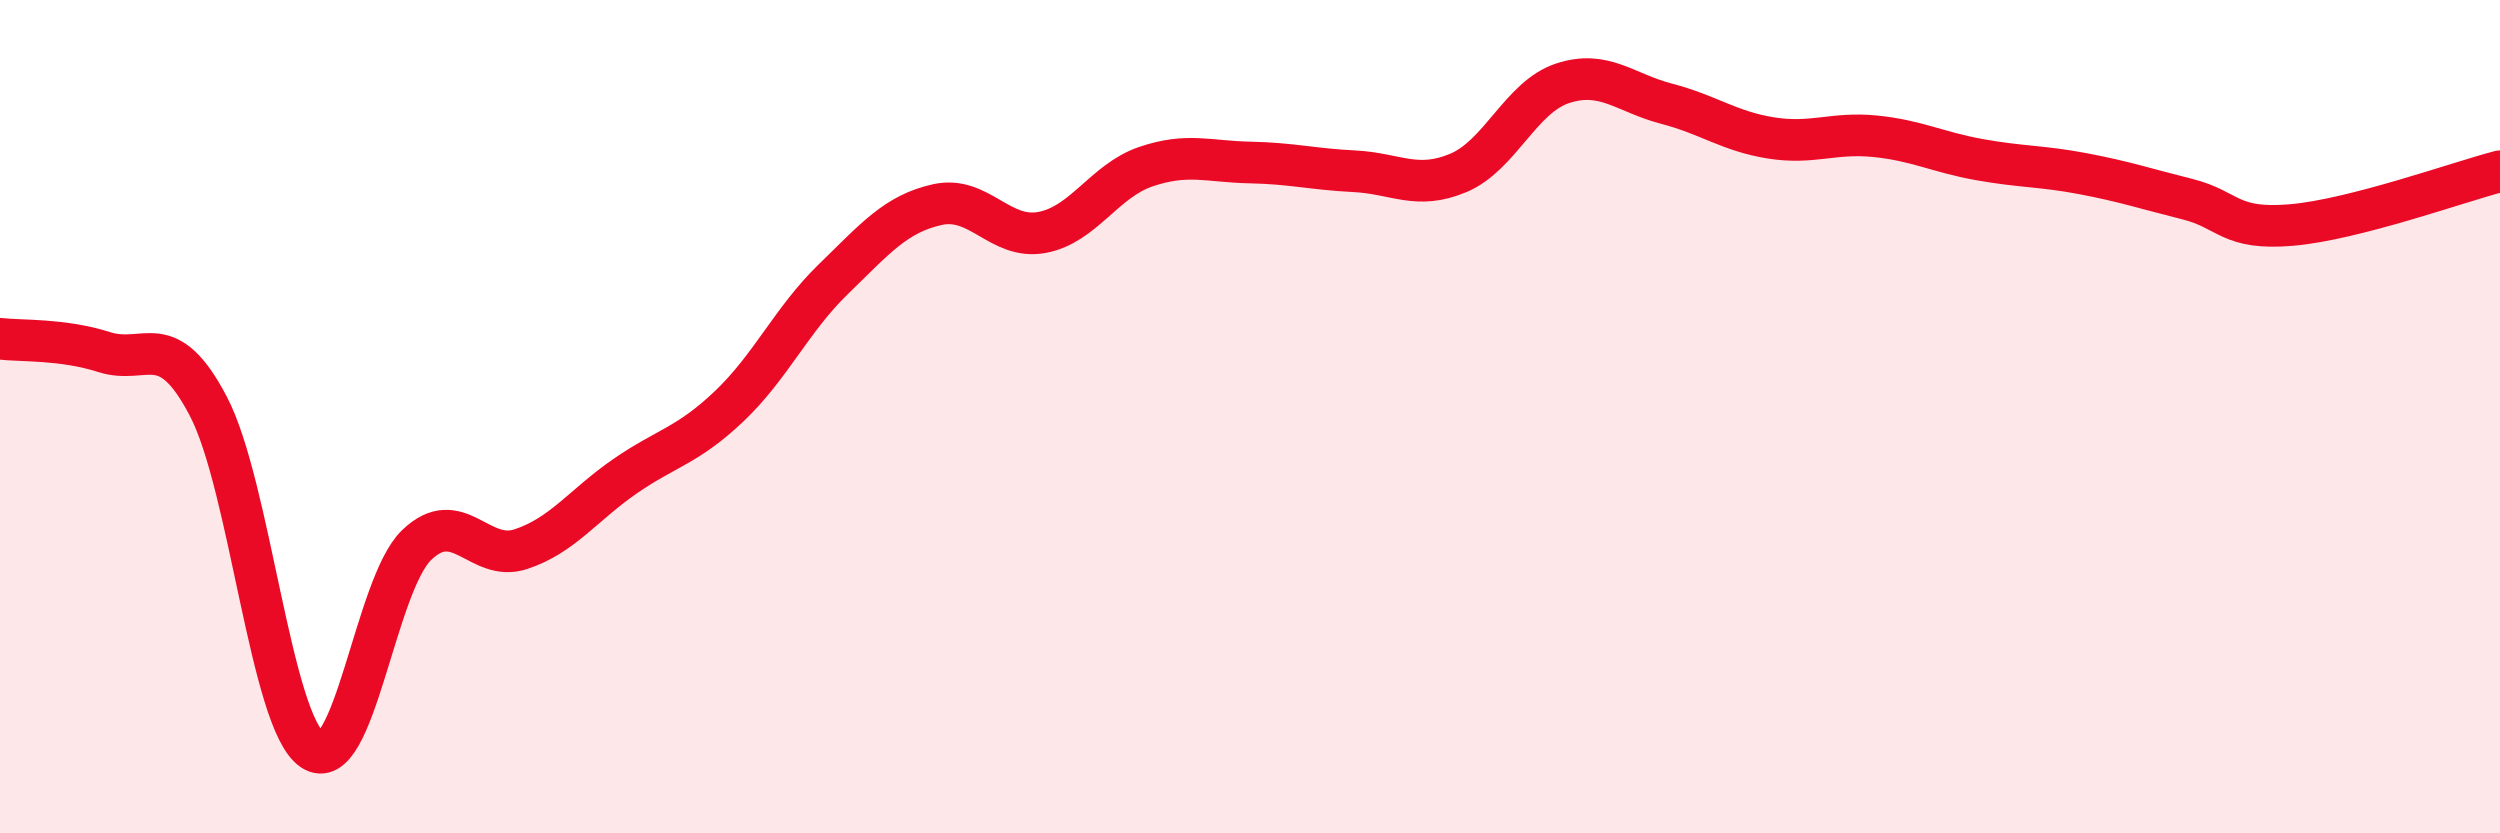
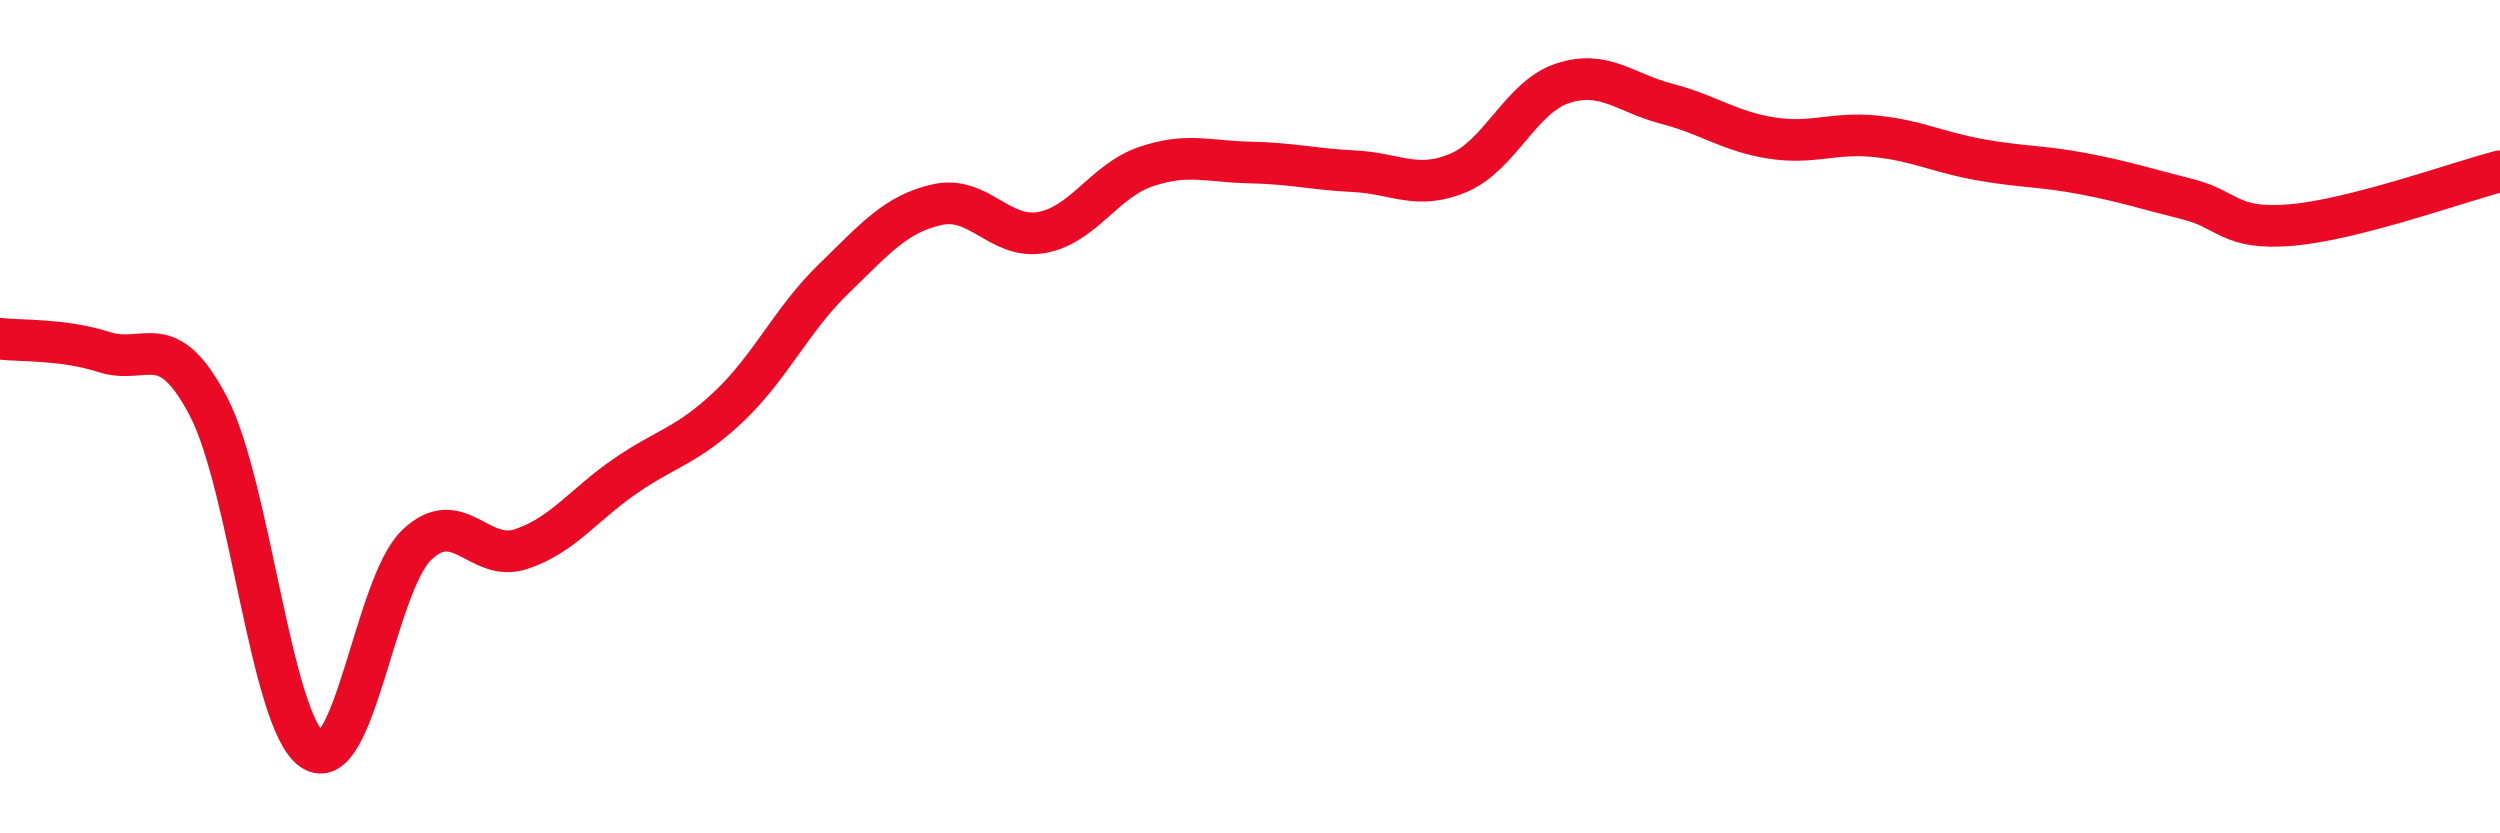
<svg xmlns="http://www.w3.org/2000/svg" width="60" height="20" viewBox="0 0 60 20">
-   <path d="M 0,8.13 C 0.5,8.19 1.5,8.13 2.5,8.45 C 3.5,8.77 4,7.84 5,9.75 C 6,11.66 6.5,17.33 7.5,18 C 8.5,18.67 9,14.04 10,13.08 C 11,12.12 11.5,13.51 12.5,13.18 C 13.5,12.85 14,12.12 15,11.43 C 16,10.74 16.5,10.7 17.5,9.75 C 18.5,8.8 19,7.67 20,6.7 C 21,5.73 21.5,5.13 22.5,4.91 C 23.5,4.69 24,5.76 25,5.58 C 26,5.4 26.5,4.34 27.5,4 C 28.5,3.66 29,3.88 30,3.9 C 31,3.92 31.5,4.06 32.5,4.11 C 33.5,4.16 34,4.57 35,4.15 C 36,3.73 36.5,2.33 37.5,2 C 38.5,1.67 39,2.23 40,2.49 C 41,2.75 41.5,3.15 42.5,3.31 C 43.5,3.47 44,3.17 45,3.27 C 46,3.37 46.5,3.65 47.5,3.83 C 48.5,4.01 49,3.98 50,4.17 C 51,4.36 51.5,4.53 52.5,4.78 C 53.5,5.03 53.5,5.53 55,5.4 C 56.5,5.27 59,4.37 60,4.11L60 20L0 20Z" fill="#EB0A25" opacity="0.1" stroke-linecap="round" stroke-linejoin="round" />
  <path d="M 0,8.13 C 0.5,8.19 1.5,8.13 2.5,8.45 C 3.5,8.77 4,7.84 5,9.75 C 6,11.66 6.5,17.33 7.5,18 C 8.5,18.67 9,14.04 10,13.08 C 11,12.12 11.5,13.51 12.5,13.18 C 13.5,12.85 14,12.12 15,11.43 C 16,10.74 16.5,10.7 17.5,9.75 C 18.5,8.8 19,7.67 20,6.7 C 21,5.73 21.5,5.13 22.5,4.91 C 23.5,4.69 24,5.76 25,5.58 C 26,5.4 26.5,4.34 27.5,4 C 28.5,3.66 29,3.88 30,3.9 C 31,3.92 31.5,4.06 32.5,4.11 C 33.5,4.16 34,4.57 35,4.15 C 36,3.73 36.5,2.33 37.5,2 C 38.5,1.67 39,2.23 40,2.49 C 41,2.75 41.5,3.15 42.5,3.31 C 43.5,3.47 44,3.17 45,3.27 C 46,3.37 46.5,3.65 47.5,3.83 C 48.5,4.01 49,3.98 50,4.17 C 51,4.36 51.5,4.53 52.5,4.78 C 53.5,5.03 53.5,5.53 55,5.4 C 56.5,5.27 59,4.37 60,4.11" stroke="#EB0A25" stroke-width="1" fill="none" stroke-linecap="round" stroke-linejoin="round" />
</svg>